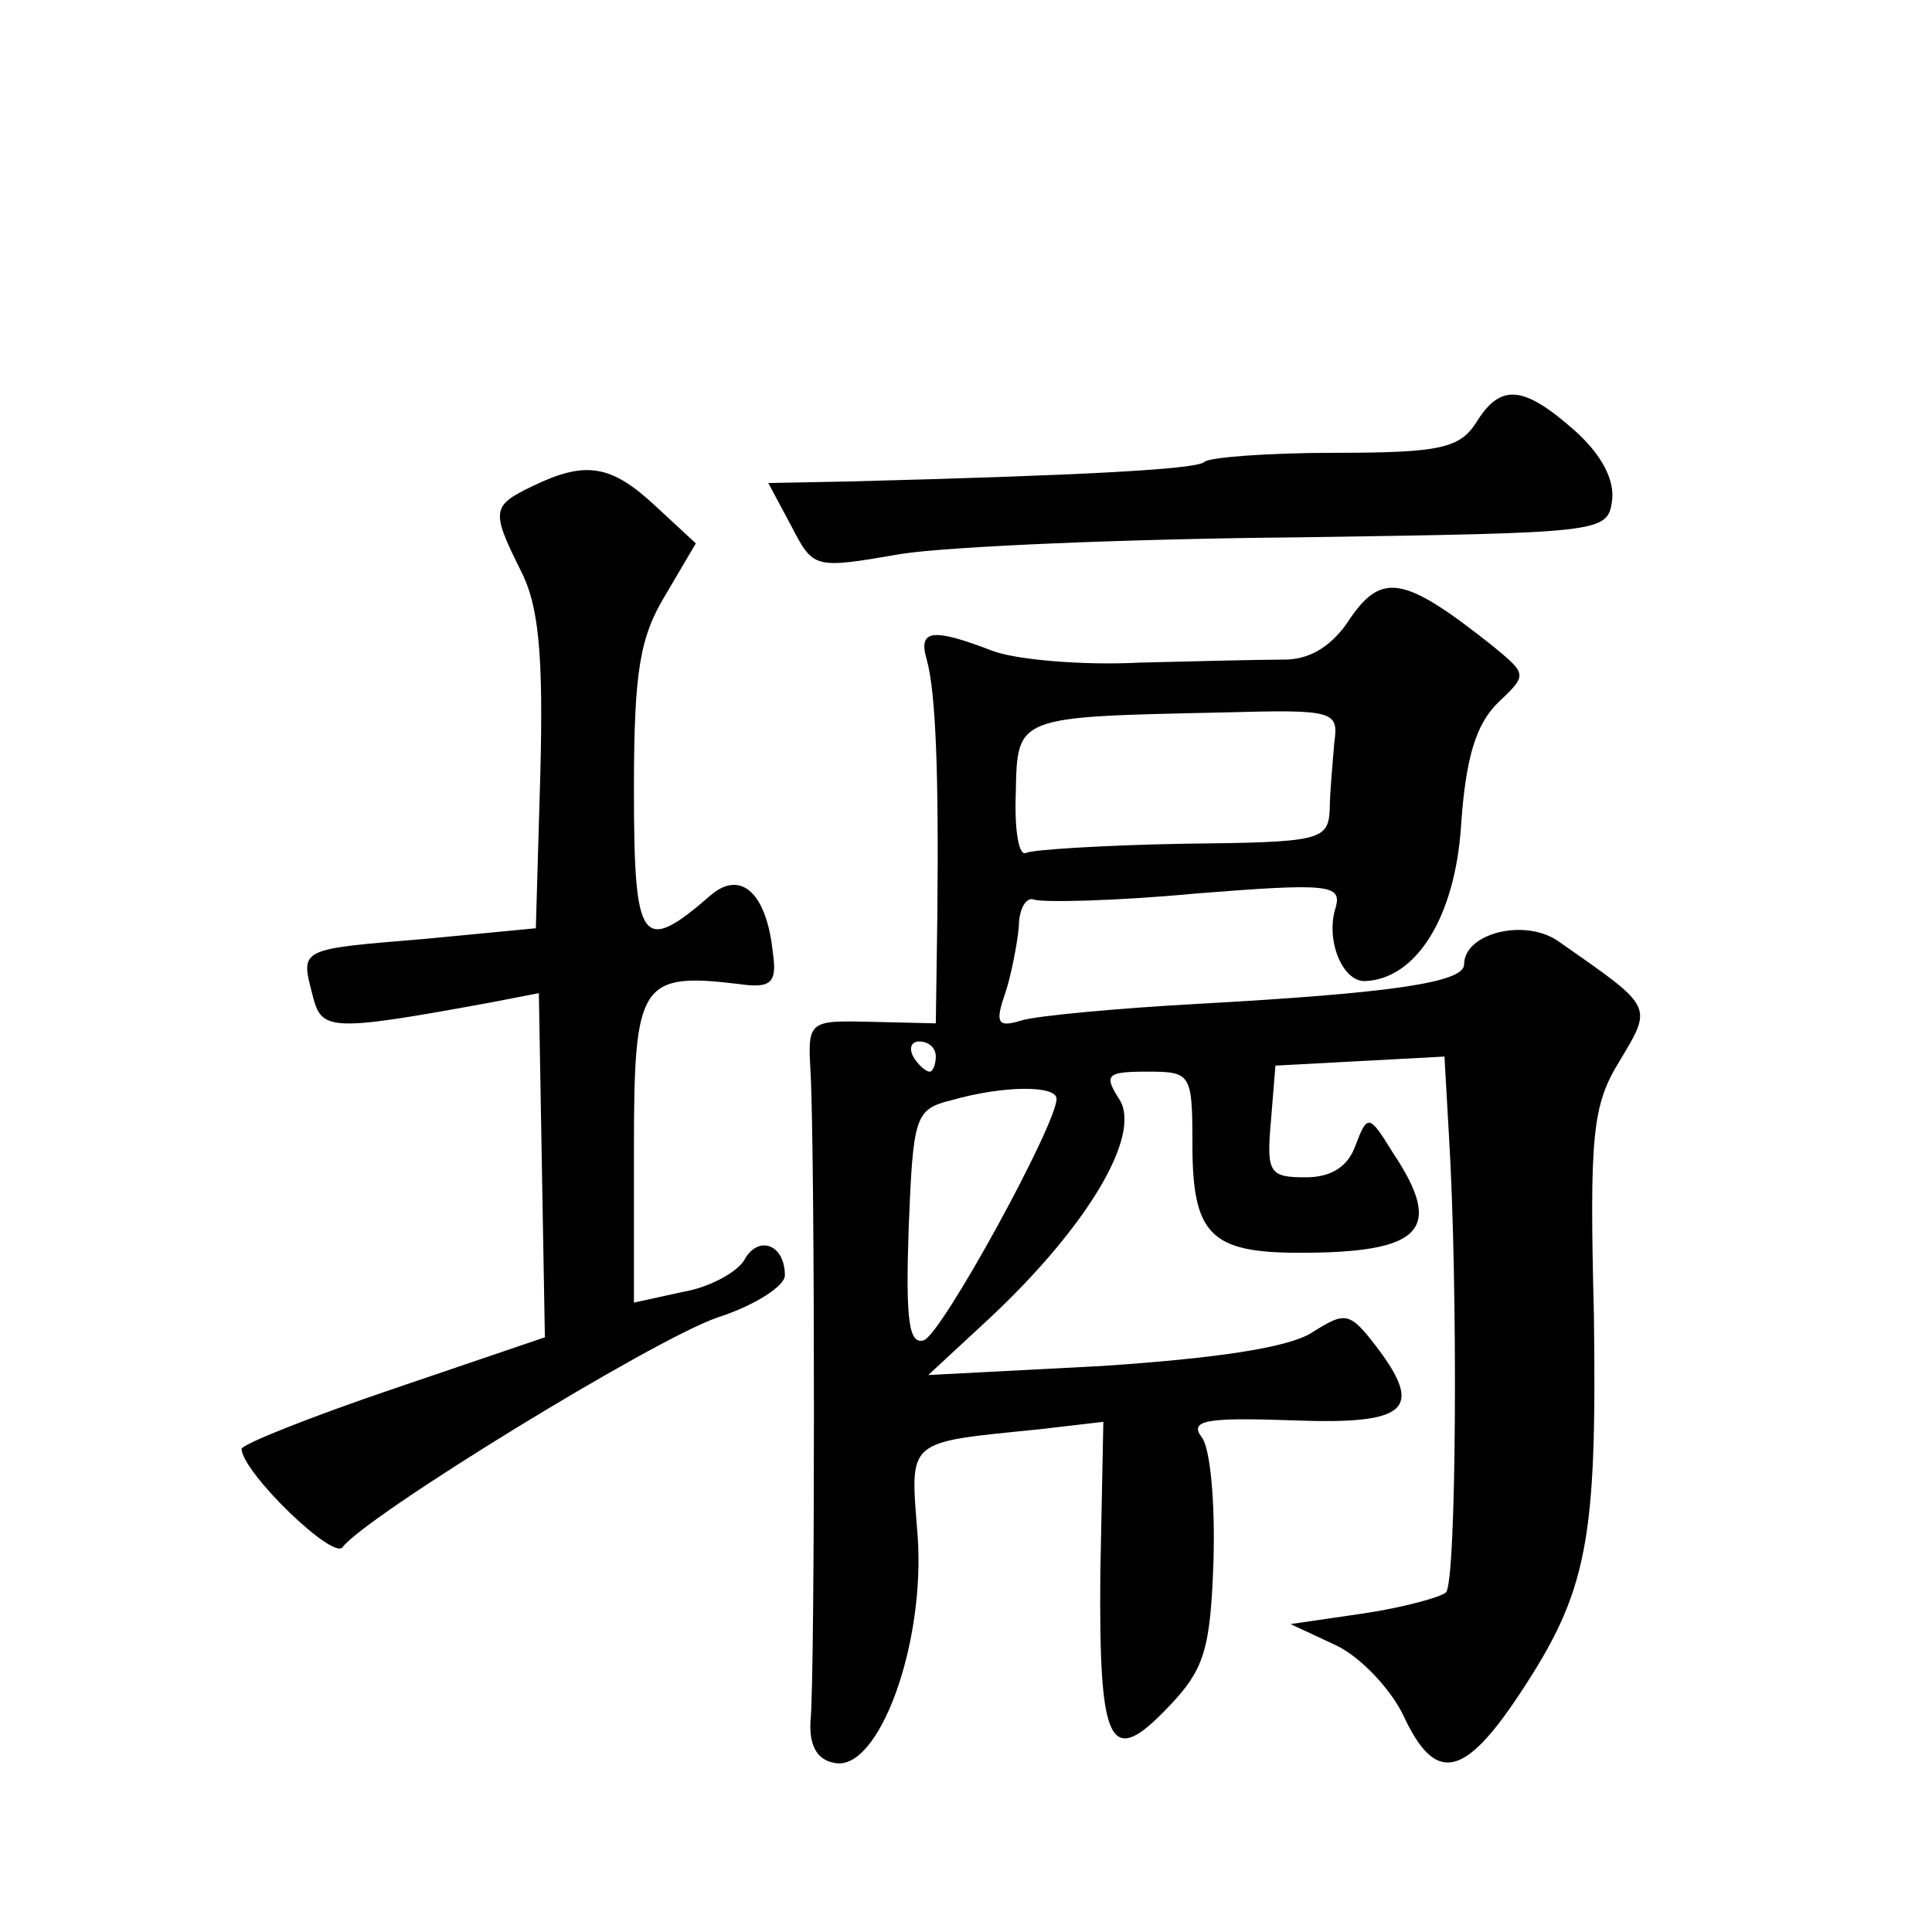
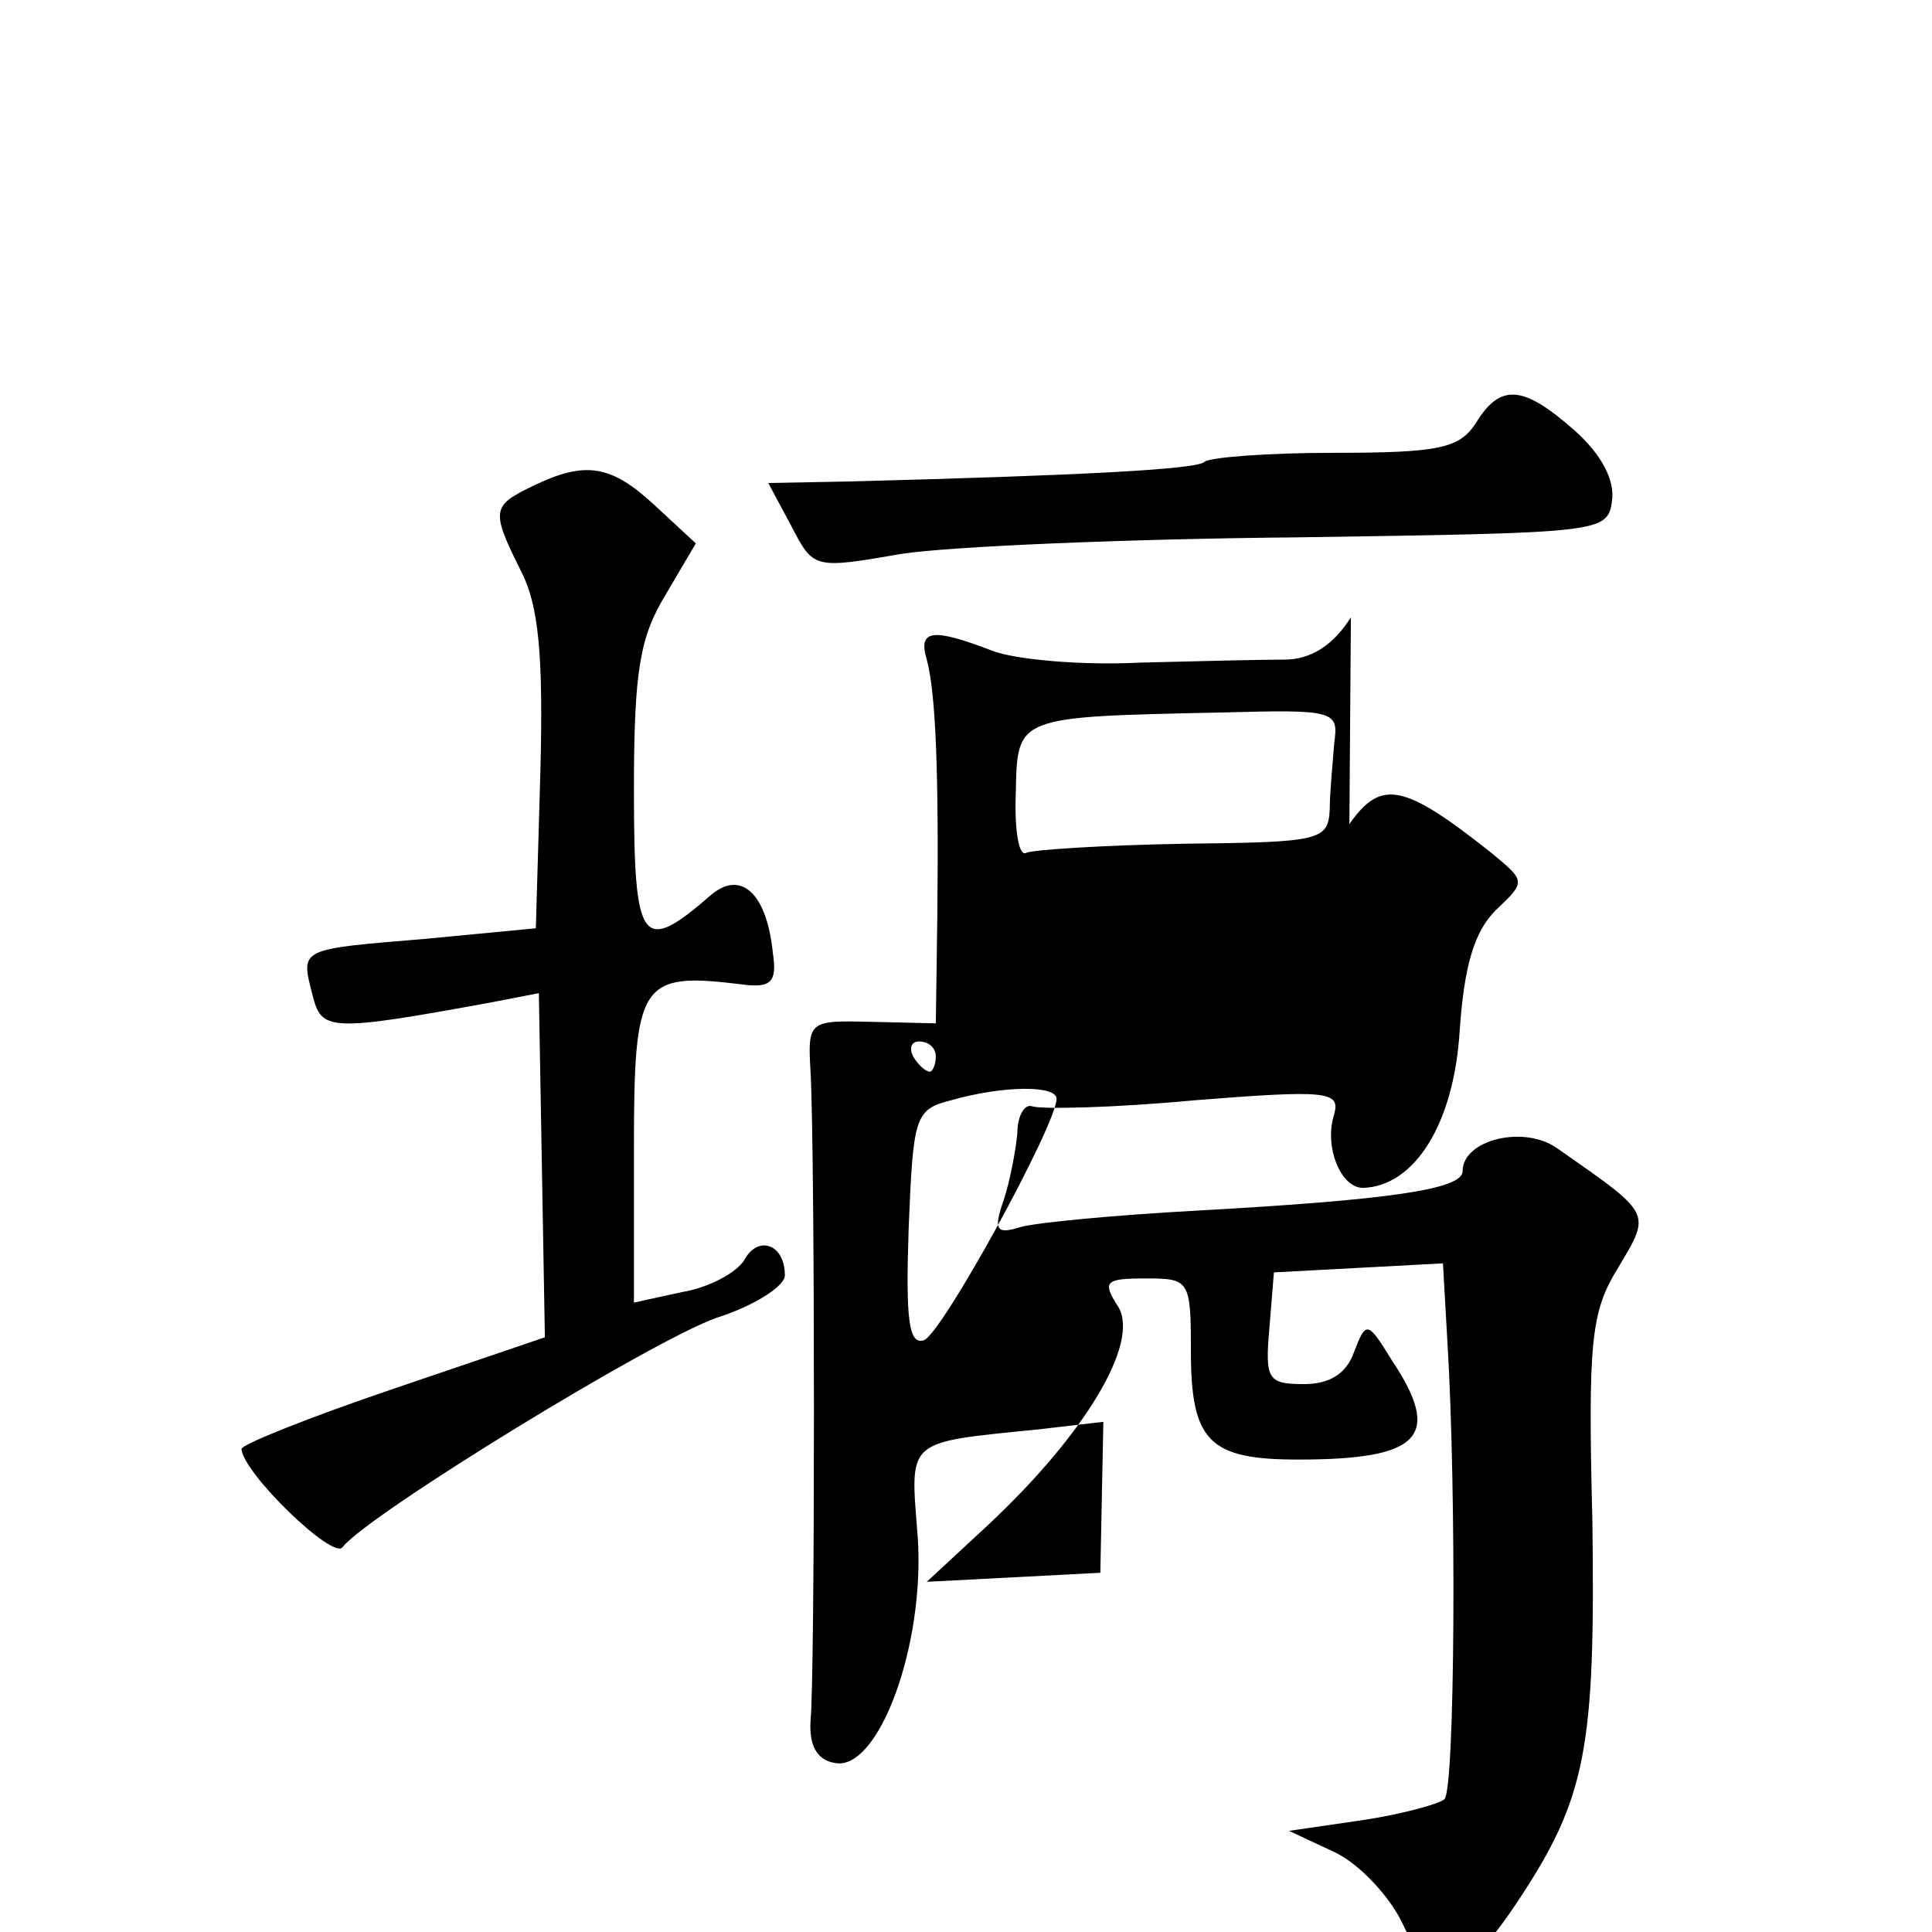
<svg xmlns="http://www.w3.org/2000/svg" version="1.0" width="128pt" height="128pt" viewBox="0 0 128 128" preserveAspectRatio="xMidYMid meet">
  <g transform="translate(0,128) scale(0.1,-0.1)" fill="#0" stroke="none">
-     <path d="M978 1000 c-11 -17 -24 -20 -94 -20 -44 0 -83 -3 -86 -6 -5 -5 -82 -9 -236 -13 l-53 -1 15 -28 c15 -29 15 -29 73 -19 32 5 150 10 263 11 201 3 205 3 208 24 2 14 -7 31 -25 47 -34 30 -49 31 -65 5z M353 958 c-27 -13 -28 -16 -8 -56 12 -23 15 -56 13 -134 l-3 -103 -73 -7 c-84 -7 -83 -6 -75 -37 6 -24 10 -25 119 -5 l31 6 2 -114 2 -114 -100 -34 c-56 -19 -101 -37 -101 -40 1 -16 61 -74 67 -65 16 21 205 137 248 152 25 8 45 21 45 28 0 21 -18 27 -27 10 -5 -8 -23 -18 -41 -21 l-32 -7 0 102 c0 110 4 117 70 109 21 -3 25 1 22 21 -4 39 -21 55 -41 38 -46 -40 -51 -33 -51 70 0 79 4 101 21 129 l20 34 -27 25 c-29 27 -46 30 -81 13z M895 871 c-12 -19 -27 -28 -44 -28 -14 0 -57 -1 -96 -2 -38 -2 -83 2 -98 8 -39 15 -49 14 -43 -6 6 -22 8 -75 7 -170 l-1 -71 -42 1 c-42 1 -43 1 -41 -33 3 -54 3 -402 0 -430 -1 -16 4 -26 16 -28 29 -6 60 78 55 150 -5 65 -9 62 80 71 l43 5 -2 -100 c-1 -115 6 -130 45 -89 24 25 28 38 30 98 1 37 -2 74 -8 81 -8 11 3 13 60 11 77 -3 88 7 55 50 -17 22 -20 22 -42 8 -16 -10 -64 -17 -139 -22 l-115 -6 41 38 c64 60 100 120 86 144 -11 17 -9 19 18 19 29 0 30 -1 30 -48 0 -60 12 -72 71 -72 81 0 96 15 62 66 -16 26 -17 26 -25 5 -5 -14 -16 -21 -33 -21 -24 0 -26 3 -23 37 l3 37 56 3 56 3 3 -53 c6 -99 5 -295 -2 -302 -3 -3 -28 -10 -55 -14 l-48 -7 30 -14 c17 -8 37 -30 45 -47 21 -45 40 -41 77 15 45 68 51 101 49 251 -3 119 -1 139 17 168 22 37 23 35 -40 79 -22 16 -63 6 -63 -15 0 -12 -49 -19 -175 -26 -55 -3 -108 -8 -118 -11 -16 -5 -18 -2 -11 18 4 12 8 33 9 44 0 12 5 20 10 18 6 -2 54 -1 107 4 88 7 97 6 93 -9 -7 -21 4 -49 19 -49 34 1 60 42 64 103 3 45 10 67 24 81 20 19 20 19 -3 38 -58 46 -73 49 -94 19z m-11 -83 c-1 -13 -3 -33 -3 -44 -1 -21 -6 -22 -97 -23 -54 -1 -100 -4 -104 -6 -5 -3 -8 15 -7 40 1 51 0 50 138 53 73 2 76 1 73 -20z m-264 -208 c0 -5 -2 -10 -4 -10 -3 0 -8 5 -11 10 -3 6 -1 10 4 10 6 0 11 -4 11 -10z m80 -28 c0 -17 -76 -156 -88 -160 -10 -3 -12 14 -10 74 3 74 4 79 28 85 35 10 70 10 70 1z" />
+     <path d="M978 1000 c-11 -17 -24 -20 -94 -20 -44 0 -83 -3 -86 -6 -5 -5 -82 -9 -236 -13 l-53 -1 15 -28 c15 -29 15 -29 73 -19 32 5 150 10 263 11 201 3 205 3 208 24 2 14 -7 31 -25 47 -34 30 -49 31 -65 5z M353 958 c-27 -13 -28 -16 -8 -56 12 -23 15 -56 13 -134 l-3 -103 -73 -7 c-84 -7 -83 -6 -75 -37 6 -24 10 -25 119 -5 l31 6 2 -114 2 -114 -100 -34 c-56 -19 -101 -37 -101 -40 1 -16 61 -74 67 -65 16 21 205 137 248 152 25 8 45 21 45 28 0 21 -18 27 -27 10 -5 -8 -23 -18 -41 -21 l-32 -7 0 102 c0 110 4 117 70 109 21 -3 25 1 22 21 -4 39 -21 55 -41 38 -46 -40 -51 -33 -51 70 0 79 4 101 21 129 l20 34 -27 25 c-29 27 -46 30 -81 13z M895 871 c-12 -19 -27 -28 -44 -28 -14 0 -57 -1 -96 -2 -38 -2 -83 2 -98 8 -39 15 -49 14 -43 -6 6 -22 8 -75 7 -170 l-1 -71 -42 1 c-42 1 -43 1 -41 -33 3 -54 3 -402 0 -430 -1 -16 4 -26 16 -28 29 -6 60 78 55 150 -5 65 -9 62 80 71 l43 5 -2 -100 l-115 -6 41 38 c64 60 100 120 86 144 -11 17 -9 19 18 19 29 0 30 -1 30 -48 0 -60 12 -72 71 -72 81 0 96 15 62 66 -16 26 -17 26 -25 5 -5 -14 -16 -21 -33 -21 -24 0 -26 3 -23 37 l3 37 56 3 56 3 3 -53 c6 -99 5 -295 -2 -302 -3 -3 -28 -10 -55 -14 l-48 -7 30 -14 c17 -8 37 -30 45 -47 21 -45 40 -41 77 15 45 68 51 101 49 251 -3 119 -1 139 17 168 22 37 23 35 -40 79 -22 16 -63 6 -63 -15 0 -12 -49 -19 -175 -26 -55 -3 -108 -8 -118 -11 -16 -5 -18 -2 -11 18 4 12 8 33 9 44 0 12 5 20 10 18 6 -2 54 -1 107 4 88 7 97 6 93 -9 -7 -21 4 -49 19 -49 34 1 60 42 64 103 3 45 10 67 24 81 20 19 20 19 -3 38 -58 46 -73 49 -94 19z m-11 -83 c-1 -13 -3 -33 -3 -44 -1 -21 -6 -22 -97 -23 -54 -1 -100 -4 -104 -6 -5 -3 -8 15 -7 40 1 51 0 50 138 53 73 2 76 1 73 -20z m-264 -208 c0 -5 -2 -10 -4 -10 -3 0 -8 5 -11 10 -3 6 -1 10 4 10 6 0 11 -4 11 -10z m80 -28 c0 -17 -76 -156 -88 -160 -10 -3 -12 14 -10 74 3 74 4 79 28 85 35 10 70 10 70 1z" />
  </g>
</svg>